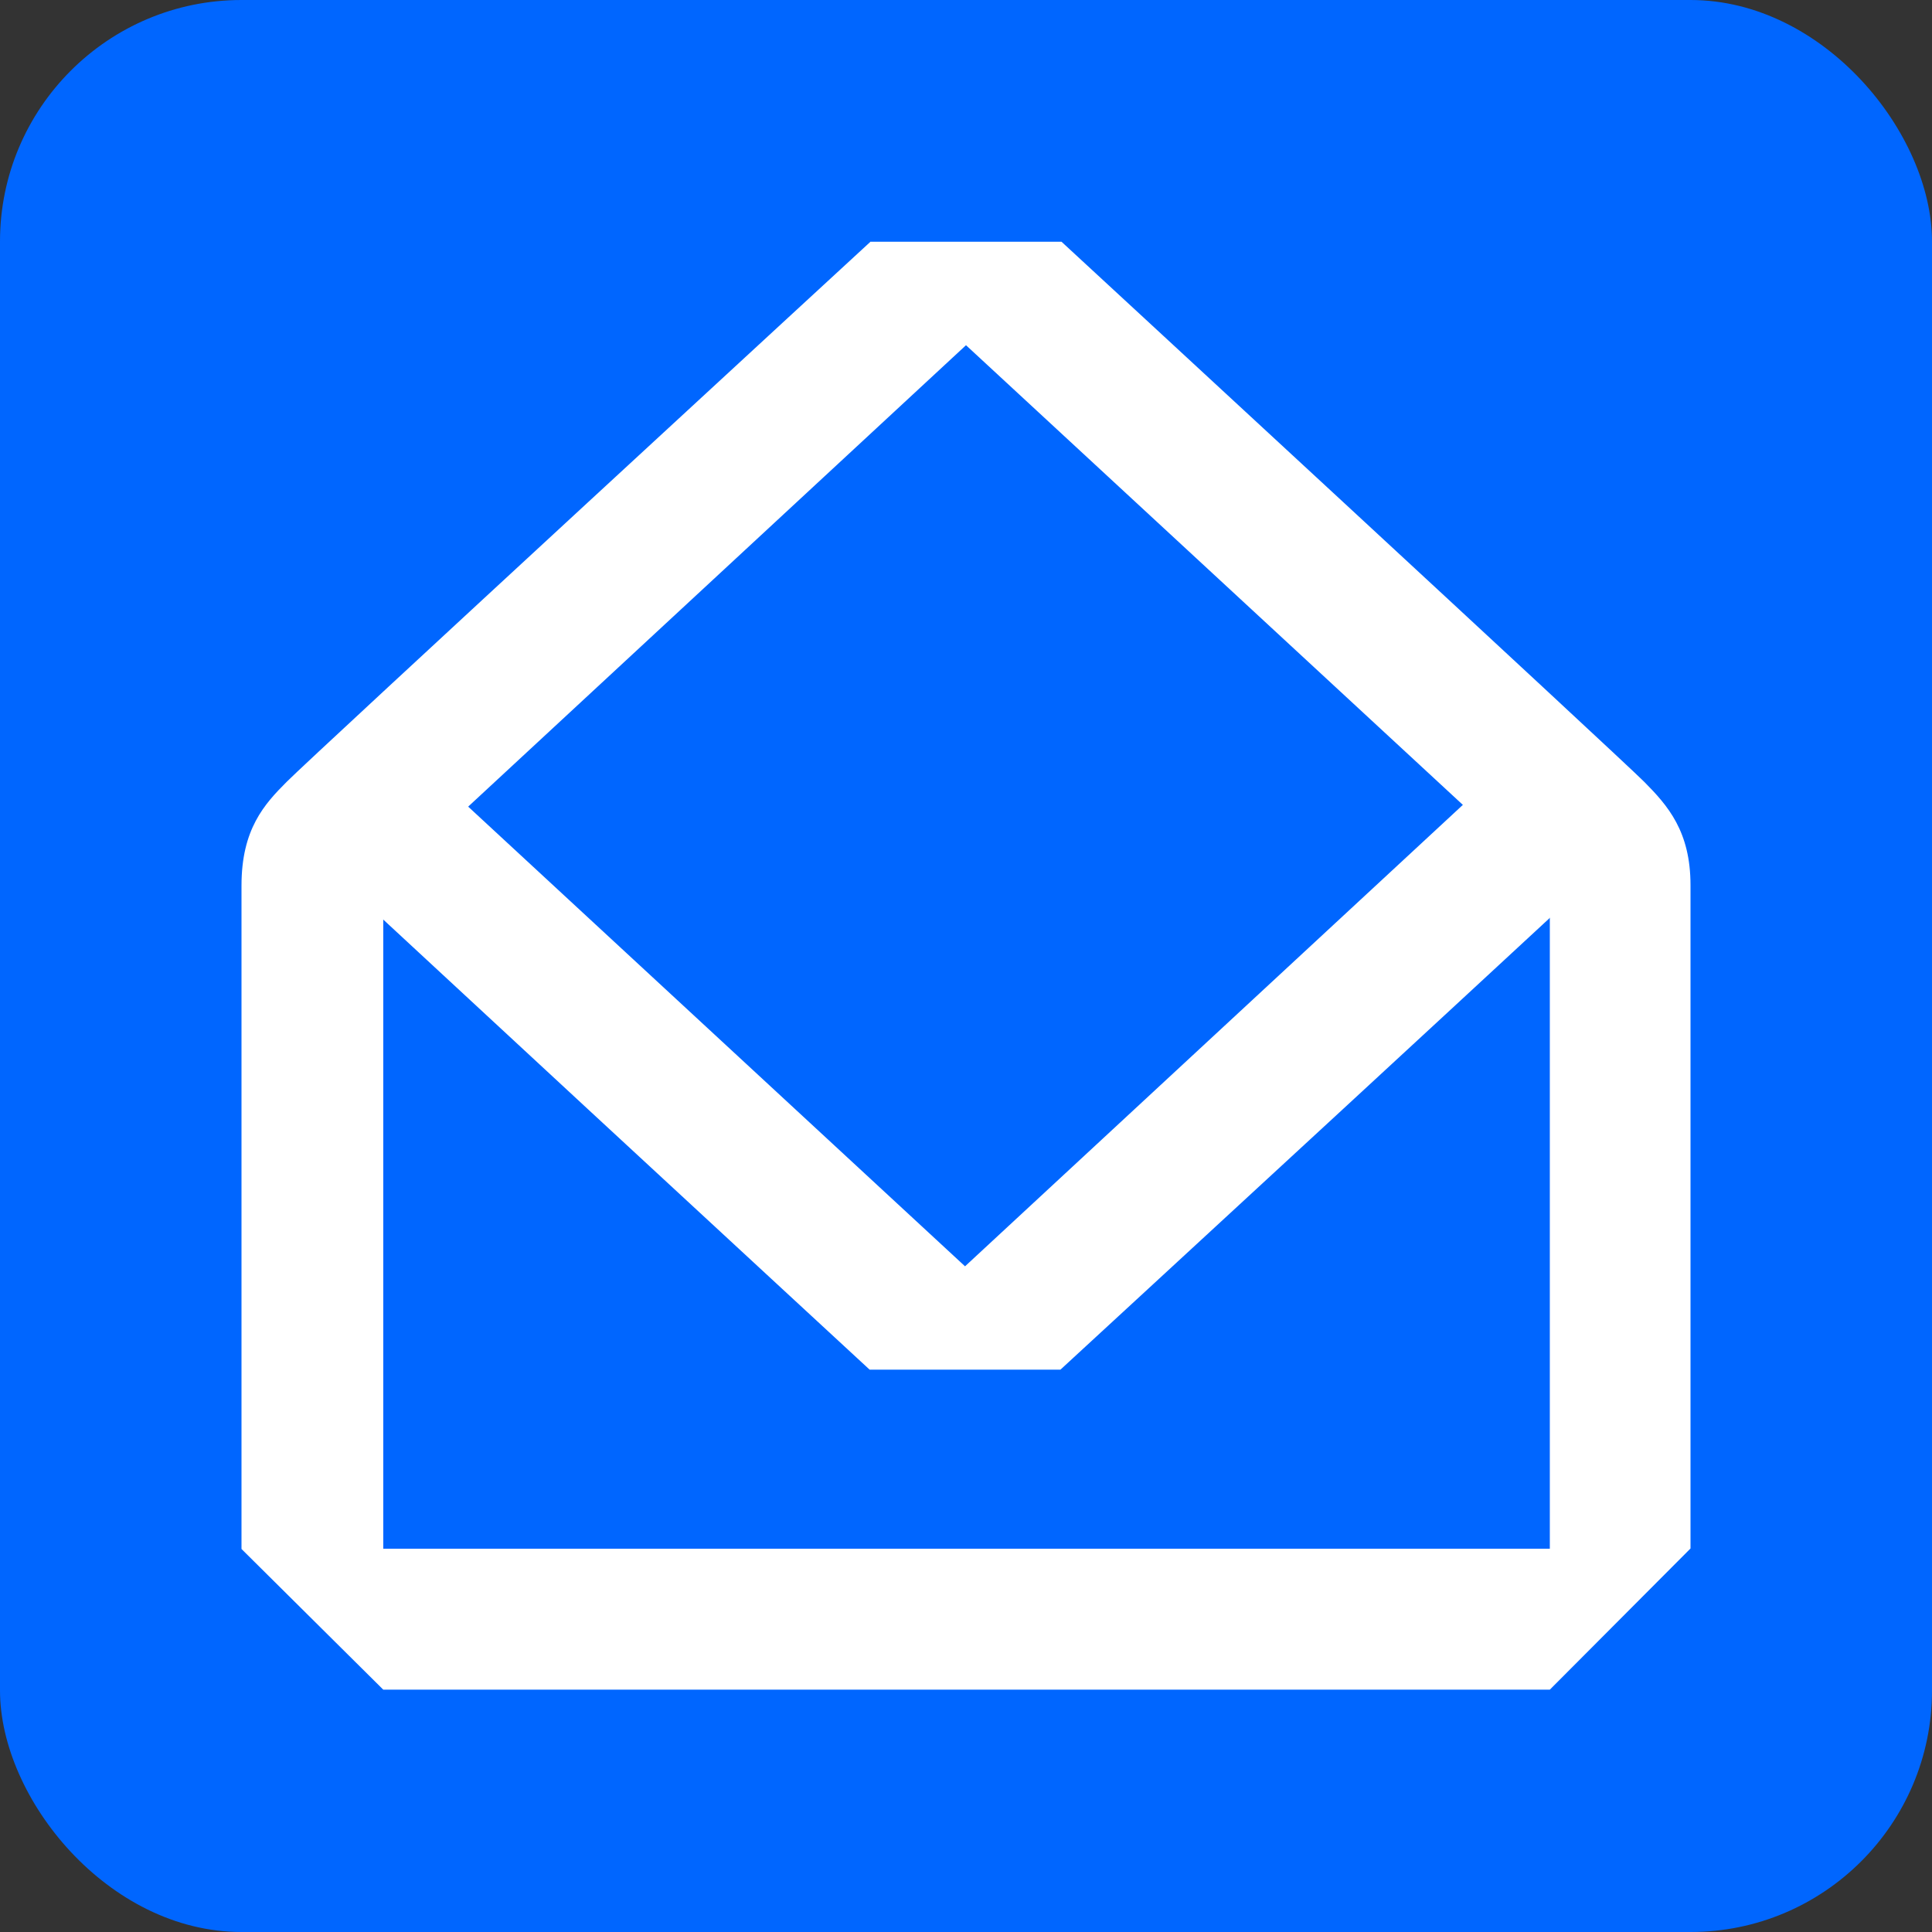
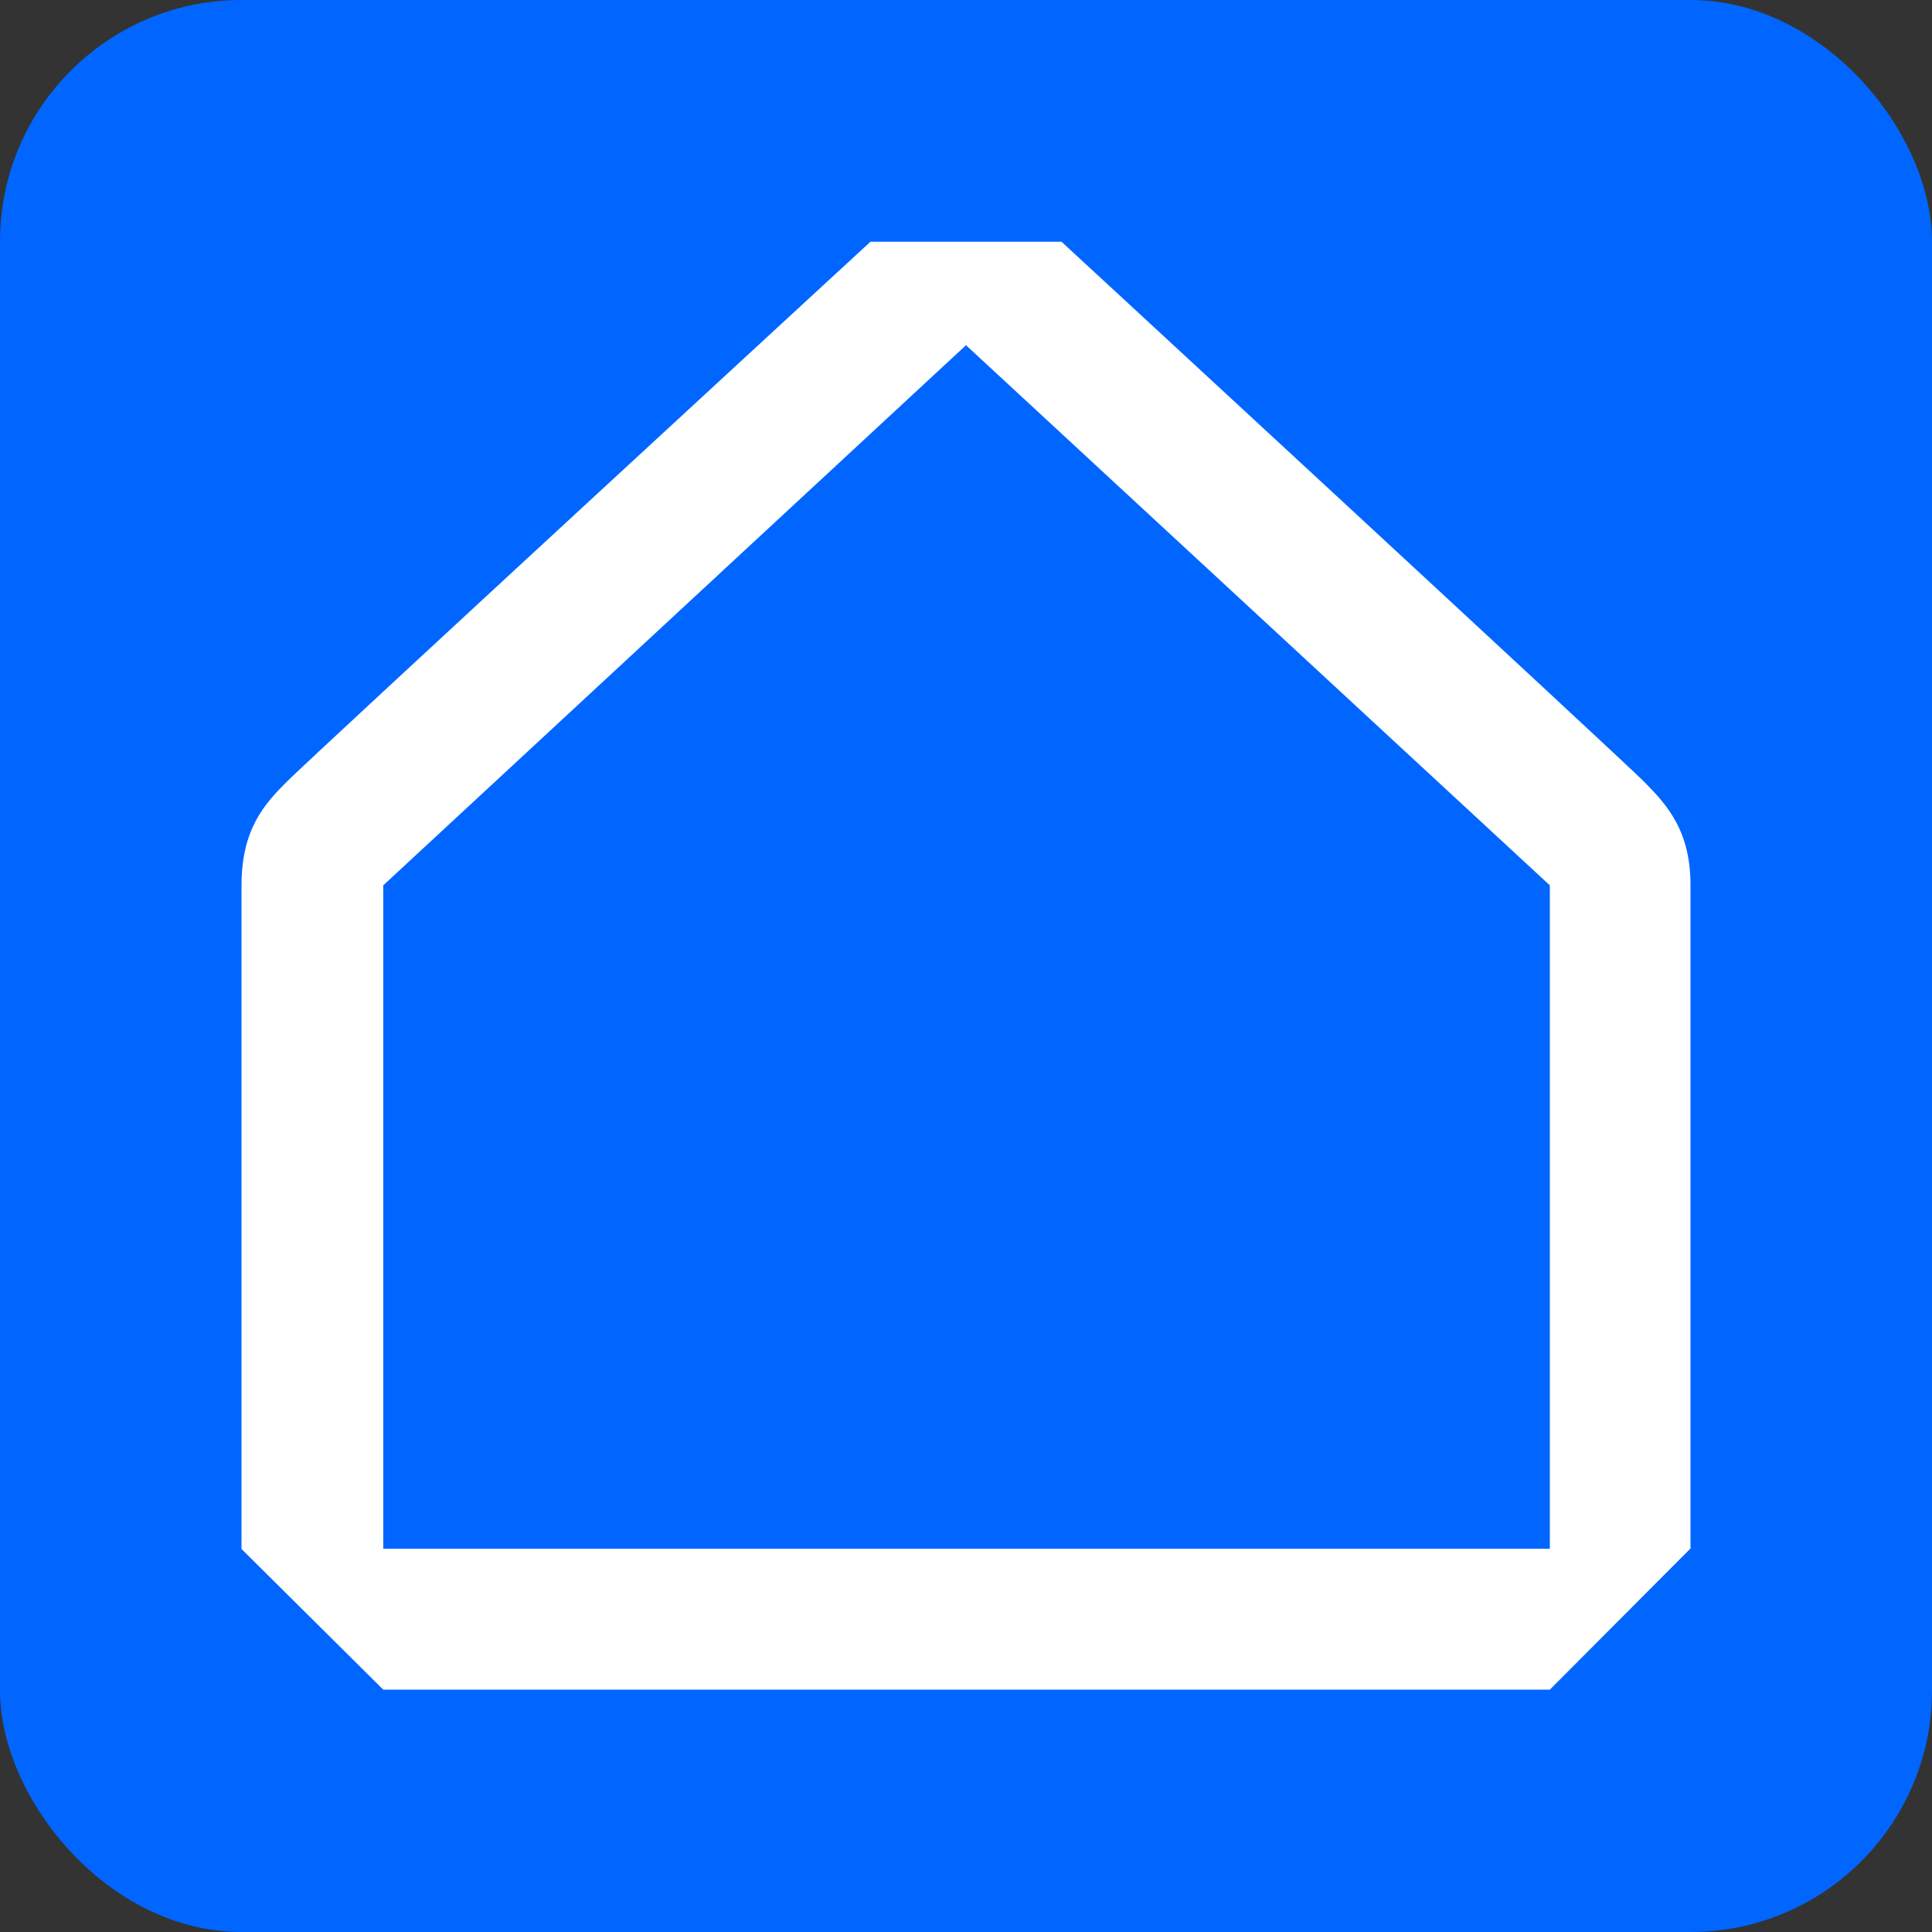
<svg xmlns="http://www.w3.org/2000/svg" version="1.1" width="16" height="16">
  <rect width="100%" height="100%" fill="#333333" stroke="none" />
  <svg width="16" height="16" viewBox="0 0 16 16" fill="none">
    <rect width="16" height="16" rx="2" fill="#0066FF" />
    <path d="M7.999 2.858L12.835 7.332V12.826H3.174V7.332L8.001 2.858M7.211 2C7.211 2 2.584 6.263 2.375 6.474C2.189 6.66 2 6.867 2 7.334V12.828L3.174 13.993H12.835L14 12.824V7.33C14 6.884 13.811 6.671 13.618 6.476C13.425 6.281 8.791 2.002 8.791 2.002H7.211V2Z" fill="white" />
-     <path d="M7.992 10.487L3.156 6.013L2.375 6.869C2.57 7.064 7.202 11.343 7.202 11.343H8.782C8.782 11.343 13.409 7.08 13.618 6.871L12.819 6.013L7.992 10.487Z" fill="white" />
  </svg>
  <style>@media (prefers-color-scheme: light) { :root { filter: none; } }
@media (prefers-color-scheme: dark) { :root { filter: none; } }
</style>
</svg>